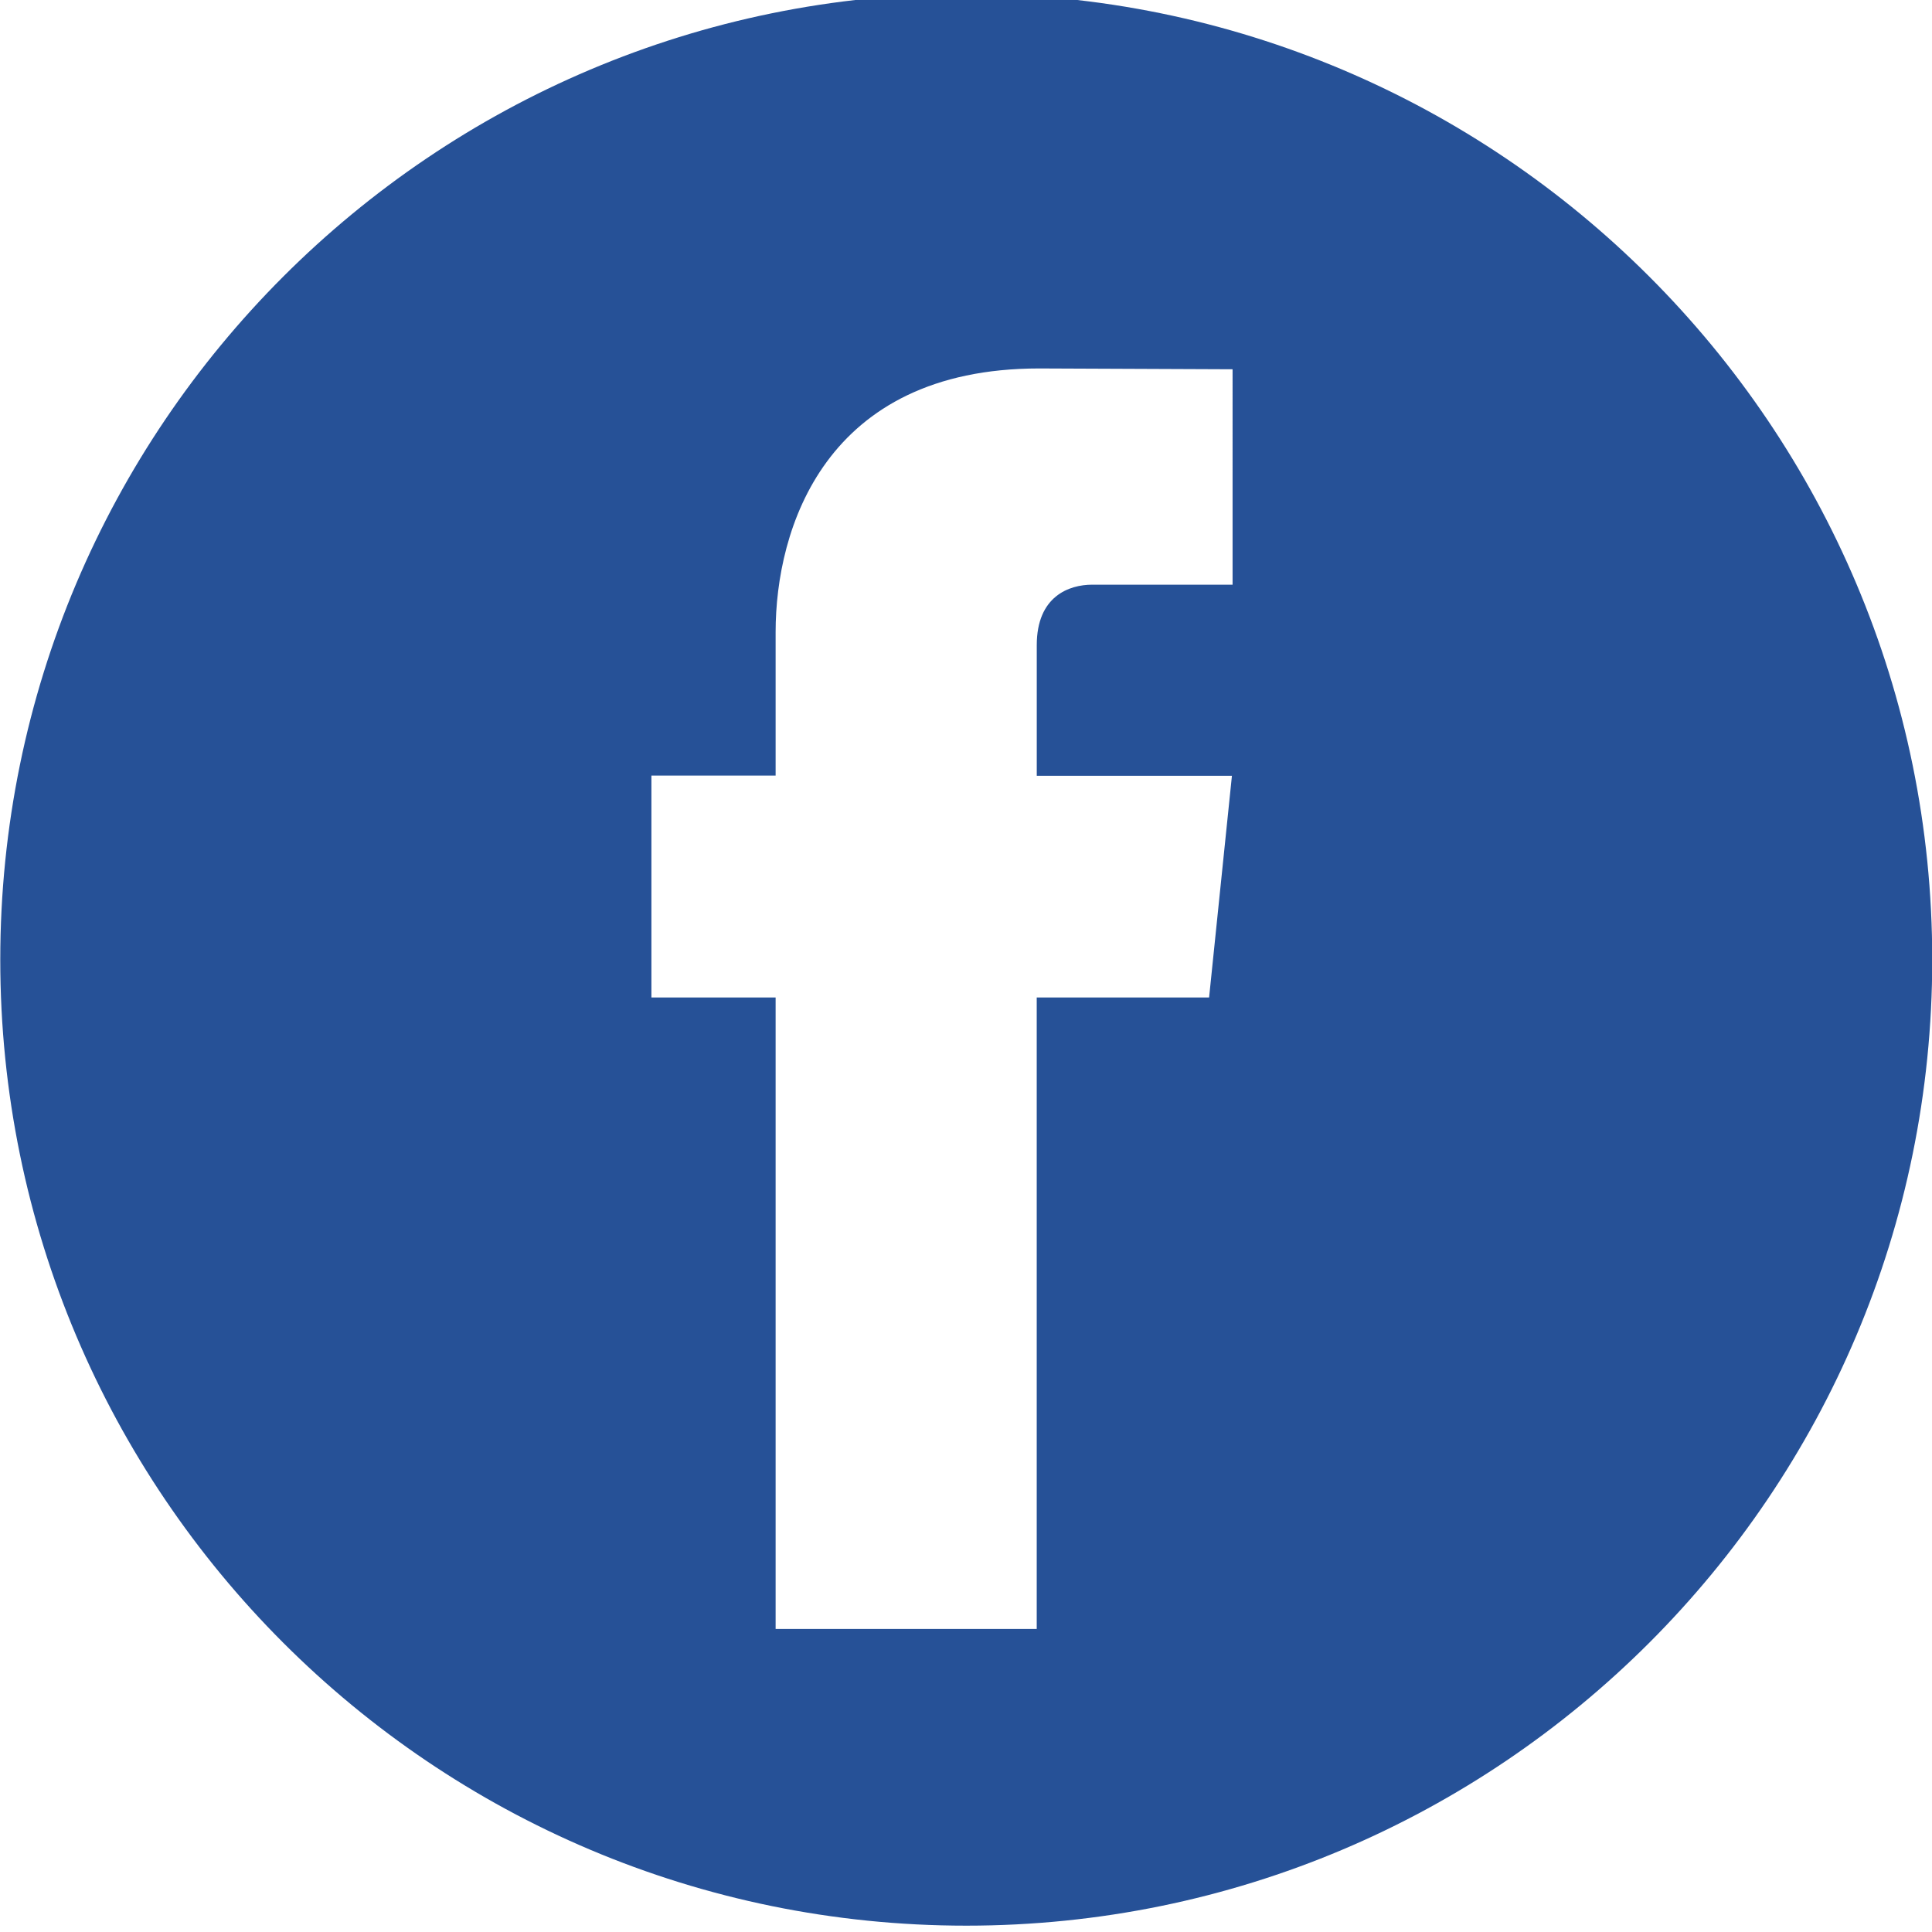
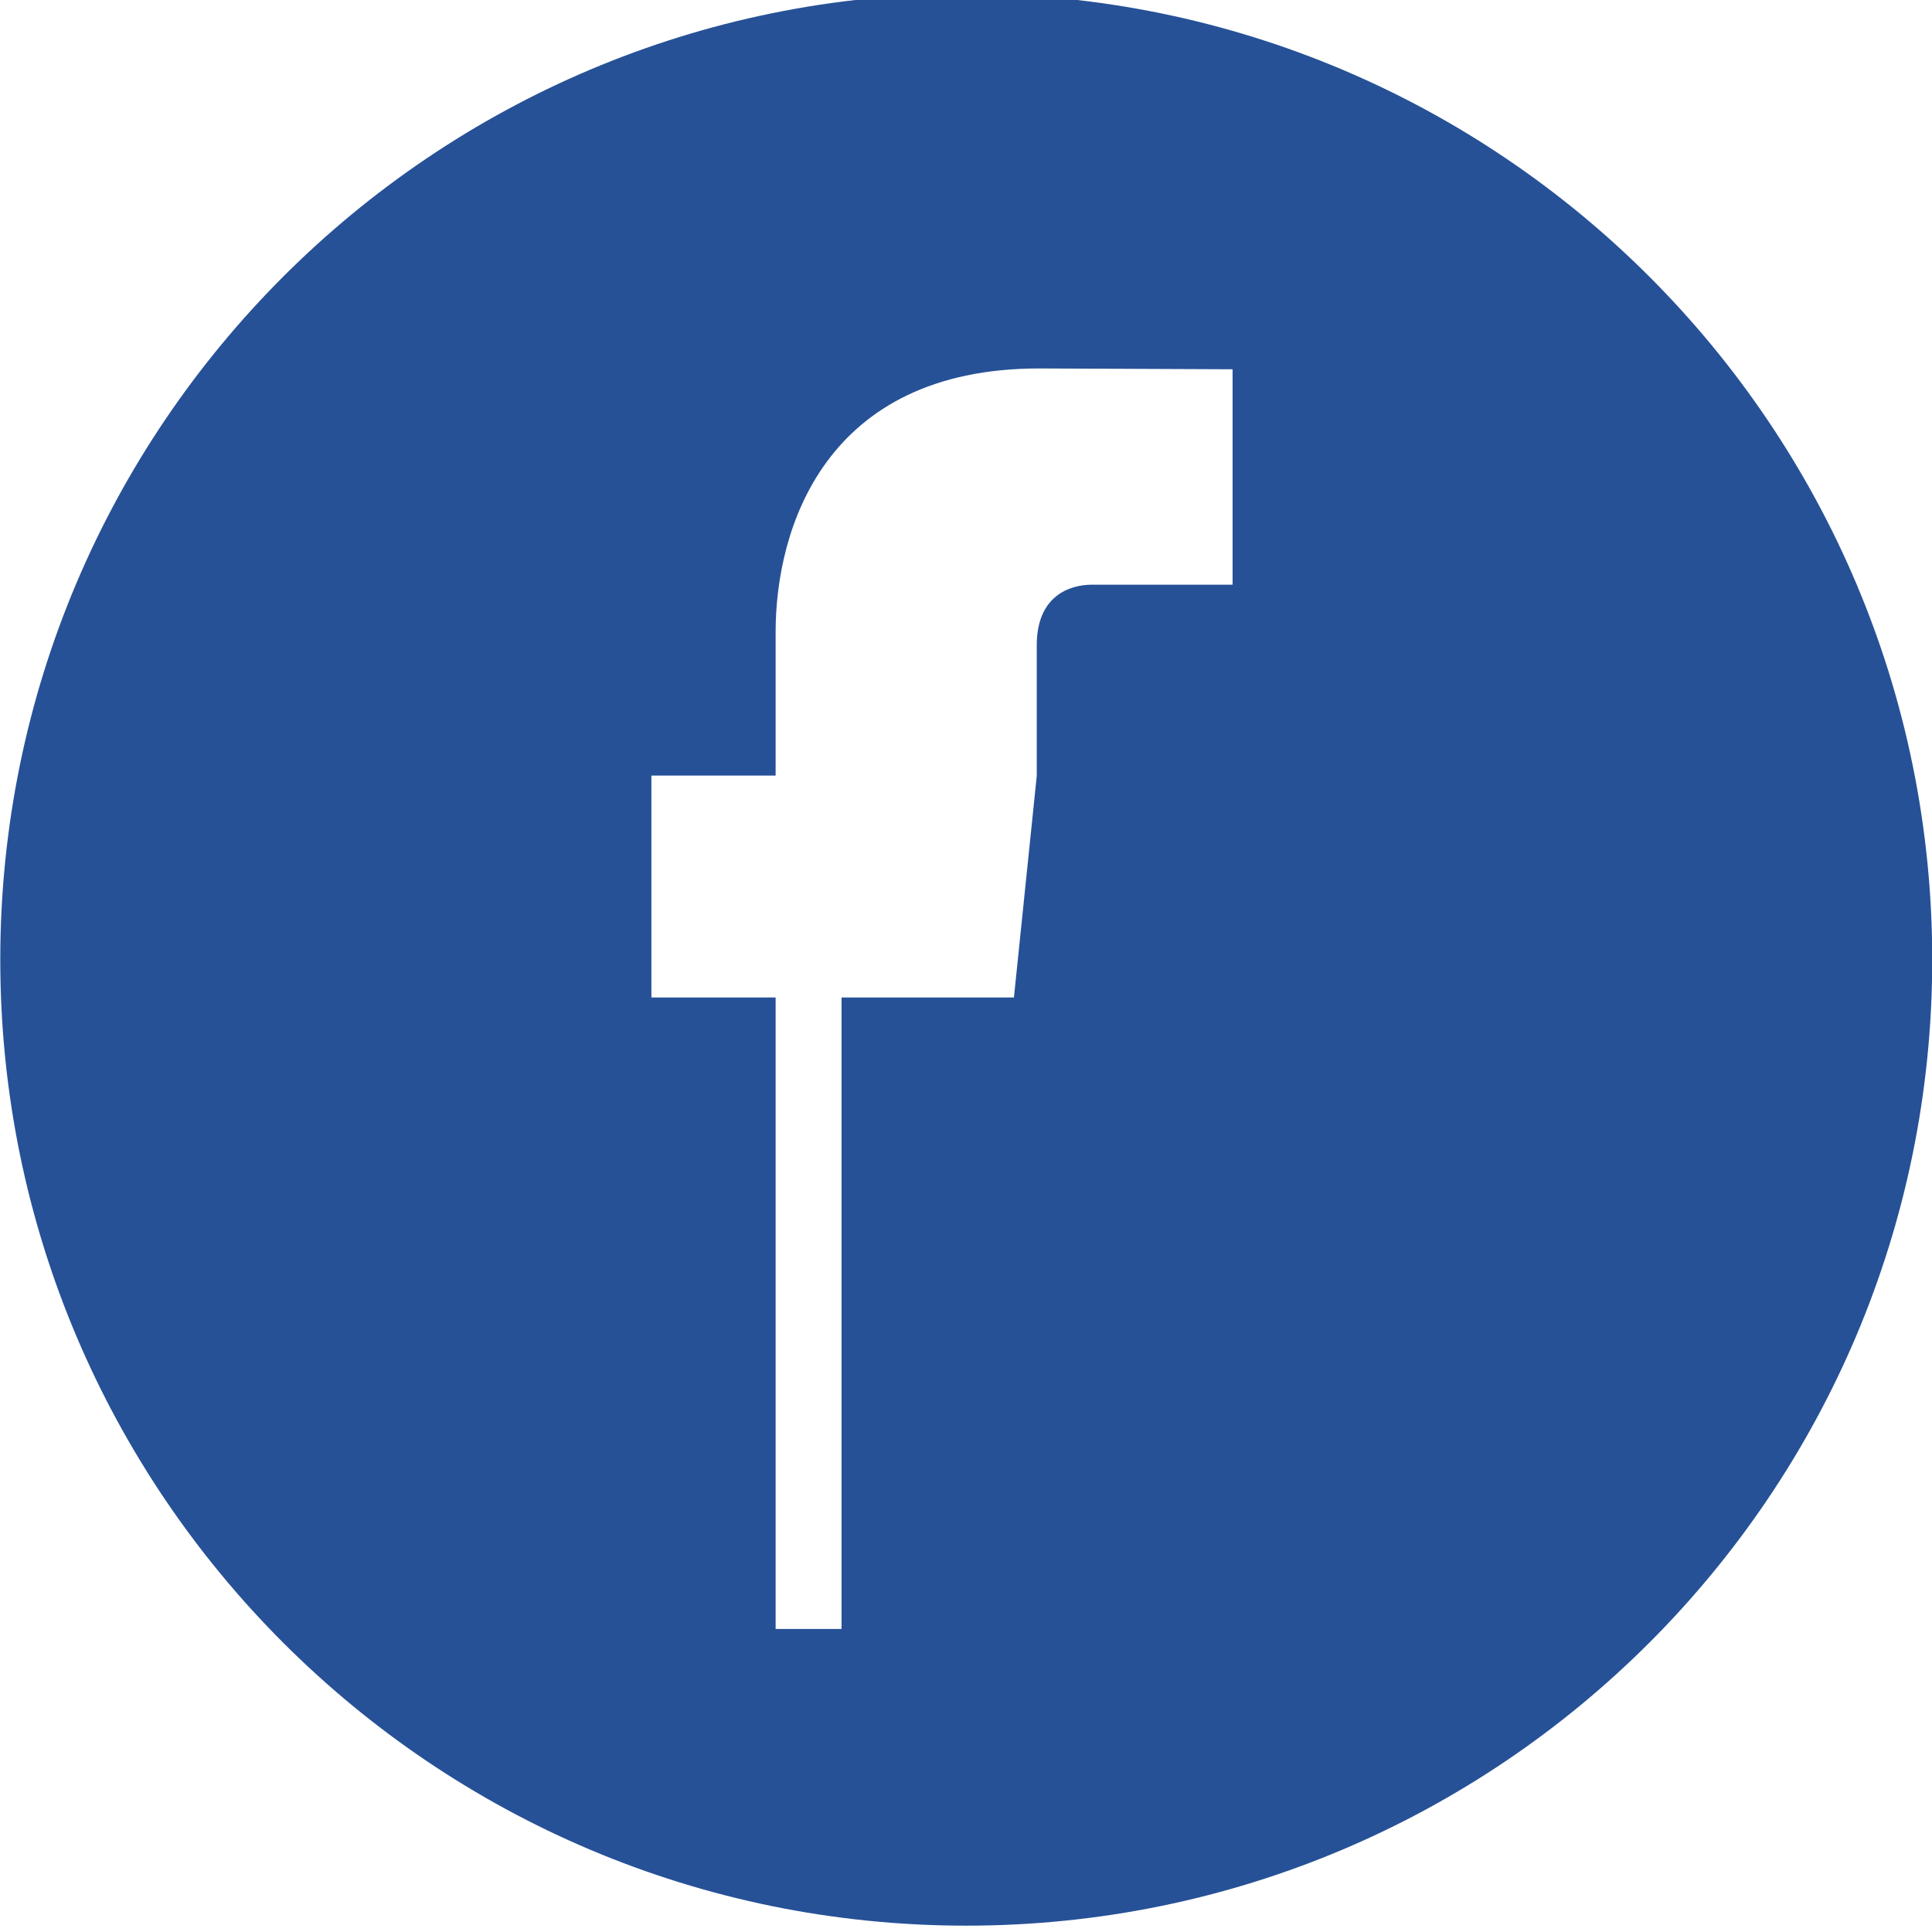
<svg xmlns="http://www.w3.org/2000/svg" version="1.1" id="Layer_1" x="0px" y="0px" viewBox="0 0 56.693 56.693" style="enable-background:new 0 0 56.693 56.693;" xml:space="preserve">
  <style type="text/css">
	.st0{fill:#265197;}
</style>
  <g>
-     <path class="st0" d="M28.355-0.185C12.7-0.185,0.008,12.506,0.008,28.161c0,15.655,12.691,28.346,28.346,28.346   c15.655,0,28.346-12.691,28.346-28.346C56.701,12.506,44.01-0.185,28.355-0.185z M36.168,17.157h-4.119   c-0.676,0-1.626,0.338-1.626,1.775v3.833h5.727l-0.67,6.506h-5.058v18.53H22.76v-18.53h-3.645v-6.512h3.645v-4.214   c0-3.014,1.432-7.733,7.732-7.733l5.677,0.024V17.157z" />
+     <path class="st0" d="M28.355-0.185C12.7-0.185,0.008,12.506,0.008,28.161c0,15.655,12.691,28.346,28.346,28.346   c15.655,0,28.346-12.691,28.346-28.346C56.701,12.506,44.01-0.185,28.355-0.185z M36.168,17.157h-4.119   c-0.676,0-1.626,0.338-1.626,1.775v3.833l-0.67,6.506h-5.058v18.53H22.76v-18.53h-3.645v-6.512h3.645v-4.214   c0-3.014,1.432-7.733,7.732-7.733l5.677,0.024V17.157z" />
  </g>
</svg>